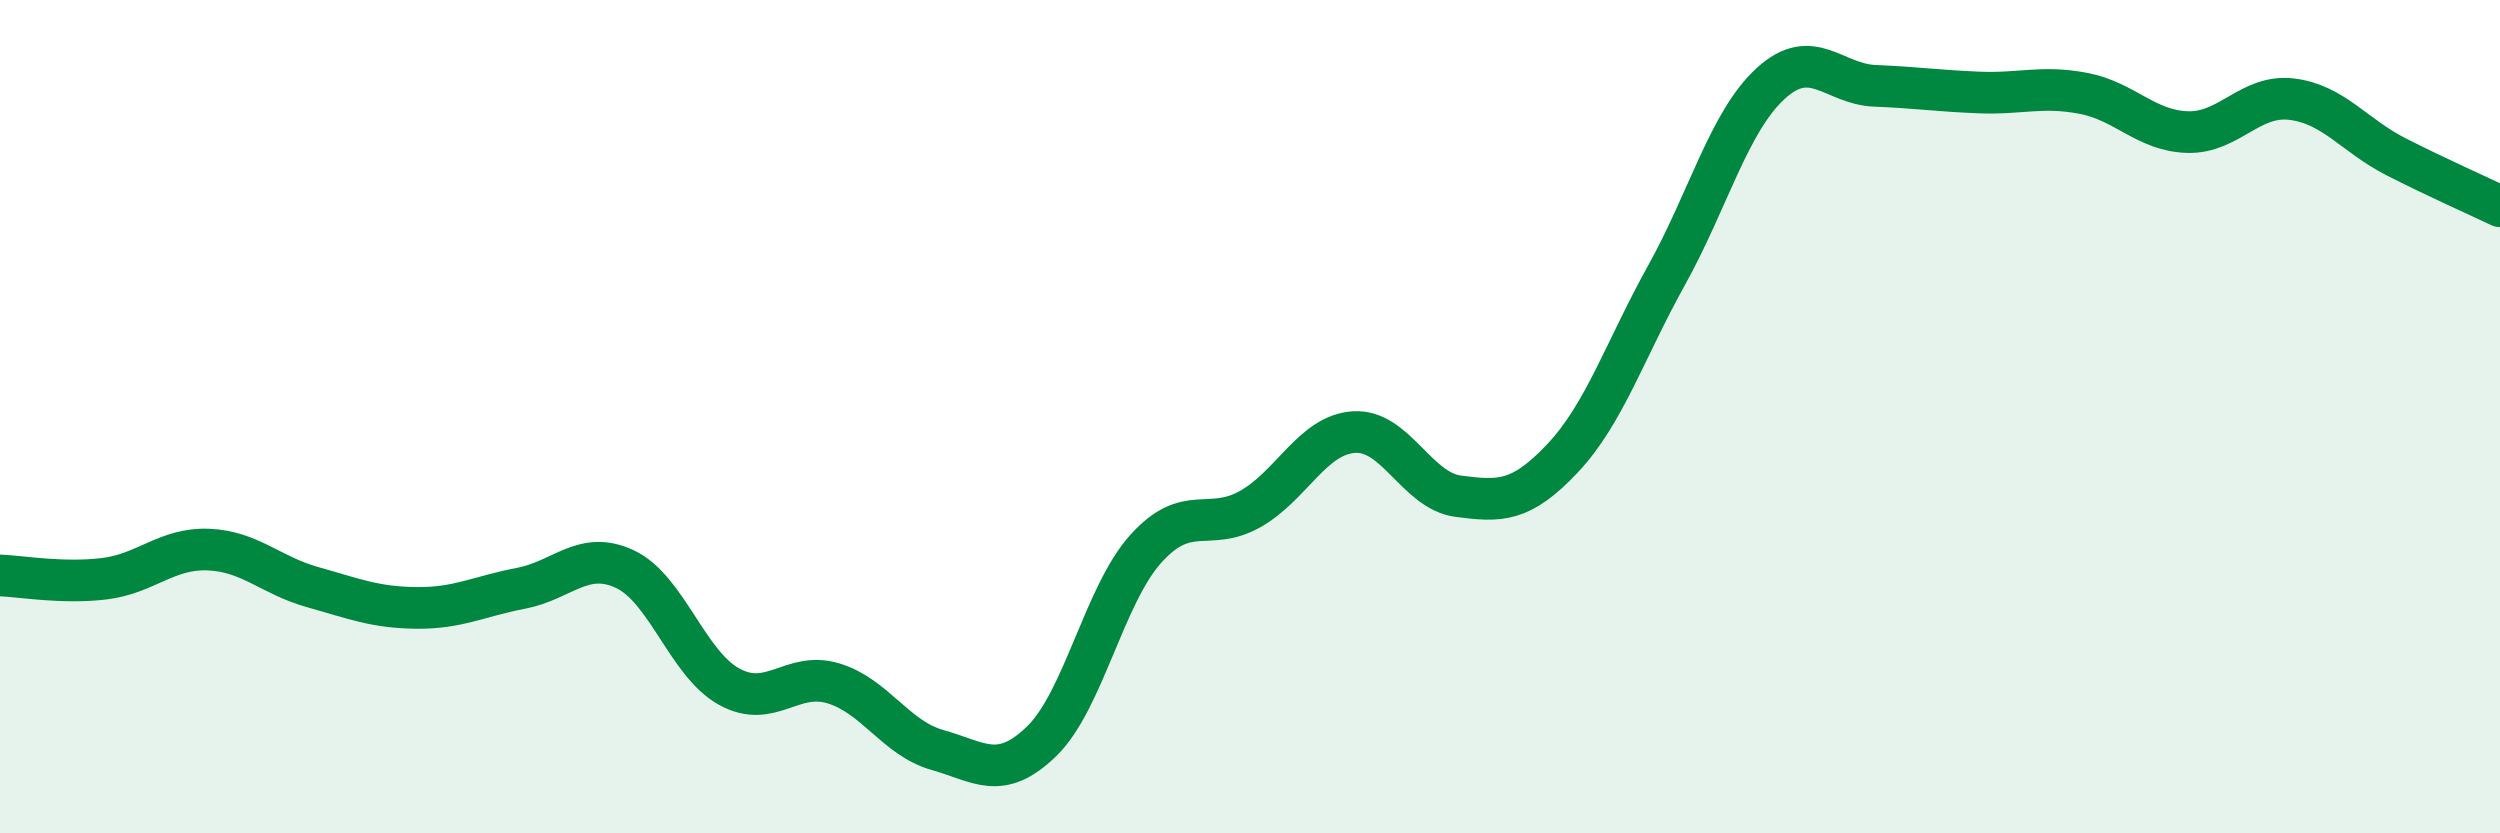
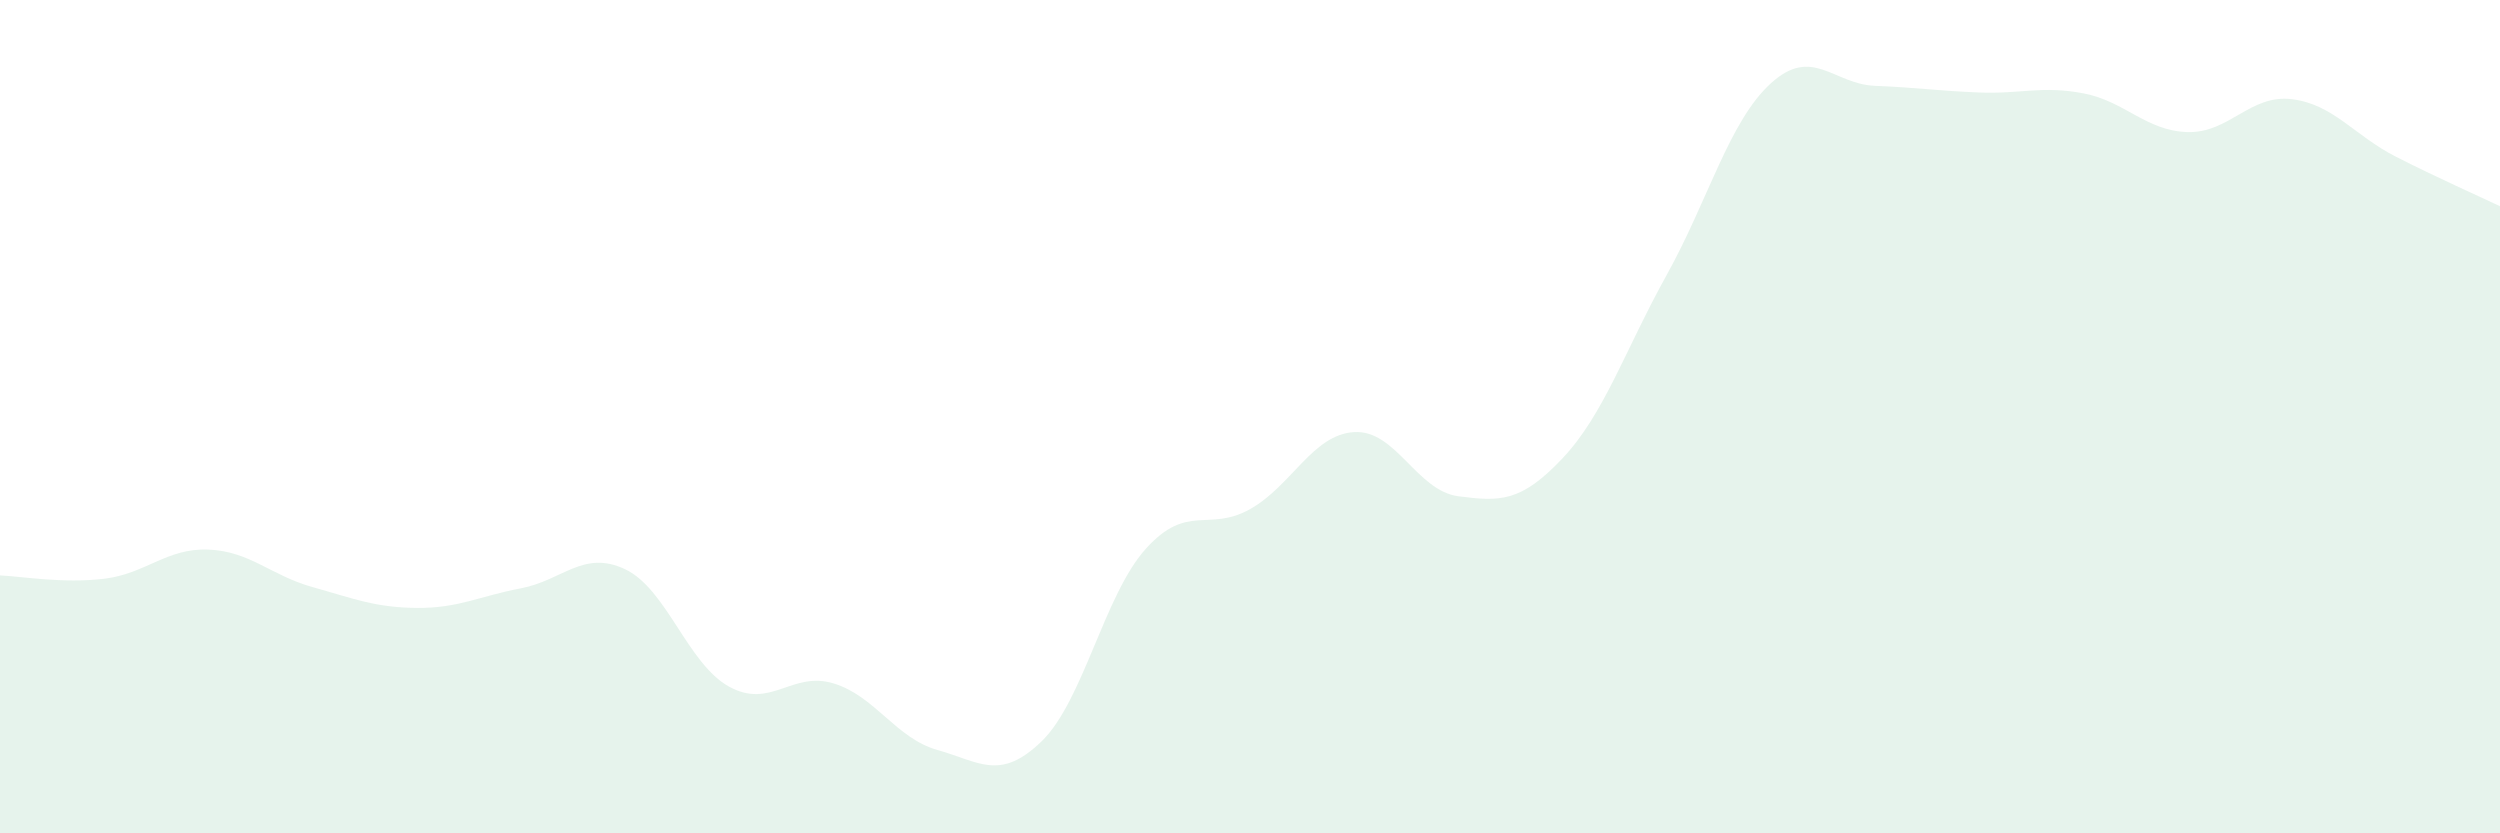
<svg xmlns="http://www.w3.org/2000/svg" width="60" height="20" viewBox="0 0 60 20">
  <path d="M 0,13.81 C 0.5,13.83 1.5,14.01 2.5,13.89 C 3.5,13.77 4,13.15 5,13.19 C 6,13.23 6.5,13.81 7.5,14.09 C 8.5,14.37 9,14.58 10,14.59 C 11,14.6 11.5,14.31 12.5,14.12 C 13.5,13.93 14,13.19 15,13.66 C 16,14.13 16.5,15.93 17.5,16.48 C 18.5,17.03 19,16.1 20,16.4 C 21,16.7 21.5,17.72 22.5,18 C 23.5,18.28 24,18.76 25,17.79 C 26,16.82 26.5,14.28 27.5,13.17 C 28.5,12.06 29,12.78 30,12.22 C 31,11.66 31.5,10.43 32.5,10.37 C 33.5,10.31 34,11.78 35,11.91 C 36,12.04 36.5,12.06 37.5,11 C 38.5,9.94 39,8.4 40,6.6 C 41,4.8 41.5,2.91 42.5,2 C 43.5,1.09 44,2.02 45,2.06 C 46,2.1 46.5,2.18 47.5,2.22 C 48.5,2.26 49,2.05 50,2.24 C 51,2.43 51.5,3.14 52.5,3.17 C 53.5,3.2 54,2.26 55,2.38 C 56,2.5 56.5,3.25 57.5,3.76 C 58.5,4.27 59.5,4.71 60,4.95L60 20L0 20Z" fill="#008740" opacity="0.1" stroke-linecap="round" stroke-linejoin="round" />
-   <path d="M 0,13.81 C 0.5,13.83 1.5,14.01 2.5,13.89 C 3.5,13.77 4,13.15 5,13.19 C 6,13.23 6.5,13.81 7.5,14.09 C 8.5,14.37 9,14.58 10,14.59 C 11,14.6 11.5,14.31 12.5,14.12 C 13.5,13.93 14,13.19 15,13.66 C 16,14.13 16.5,15.93 17.5,16.48 C 18.5,17.03 19,16.1 20,16.4 C 21,16.7 21.5,17.72 22.5,18 C 23.5,18.28 24,18.76 25,17.79 C 26,16.82 26.5,14.28 27.5,13.17 C 28.5,12.06 29,12.78 30,12.22 C 31,11.66 31.5,10.43 32.5,10.37 C 33.5,10.31 34,11.78 35,11.91 C 36,12.04 36.5,12.06 37.5,11 C 38.5,9.94 39,8.4 40,6.6 C 41,4.8 41.5,2.91 42.5,2 C 43.5,1.09 44,2.02 45,2.06 C 46,2.1 46.5,2.18 47.5,2.22 C 48.5,2.26 49,2.05 50,2.24 C 51,2.43 51.5,3.14 52.5,3.17 C 53.5,3.2 54,2.26 55,2.38 C 56,2.5 56.5,3.25 57.5,3.76 C 58.5,4.27 59.5,4.71 60,4.95" stroke="#008740" stroke-width="1" fill="none" stroke-linecap="round" stroke-linejoin="round" />
</svg>